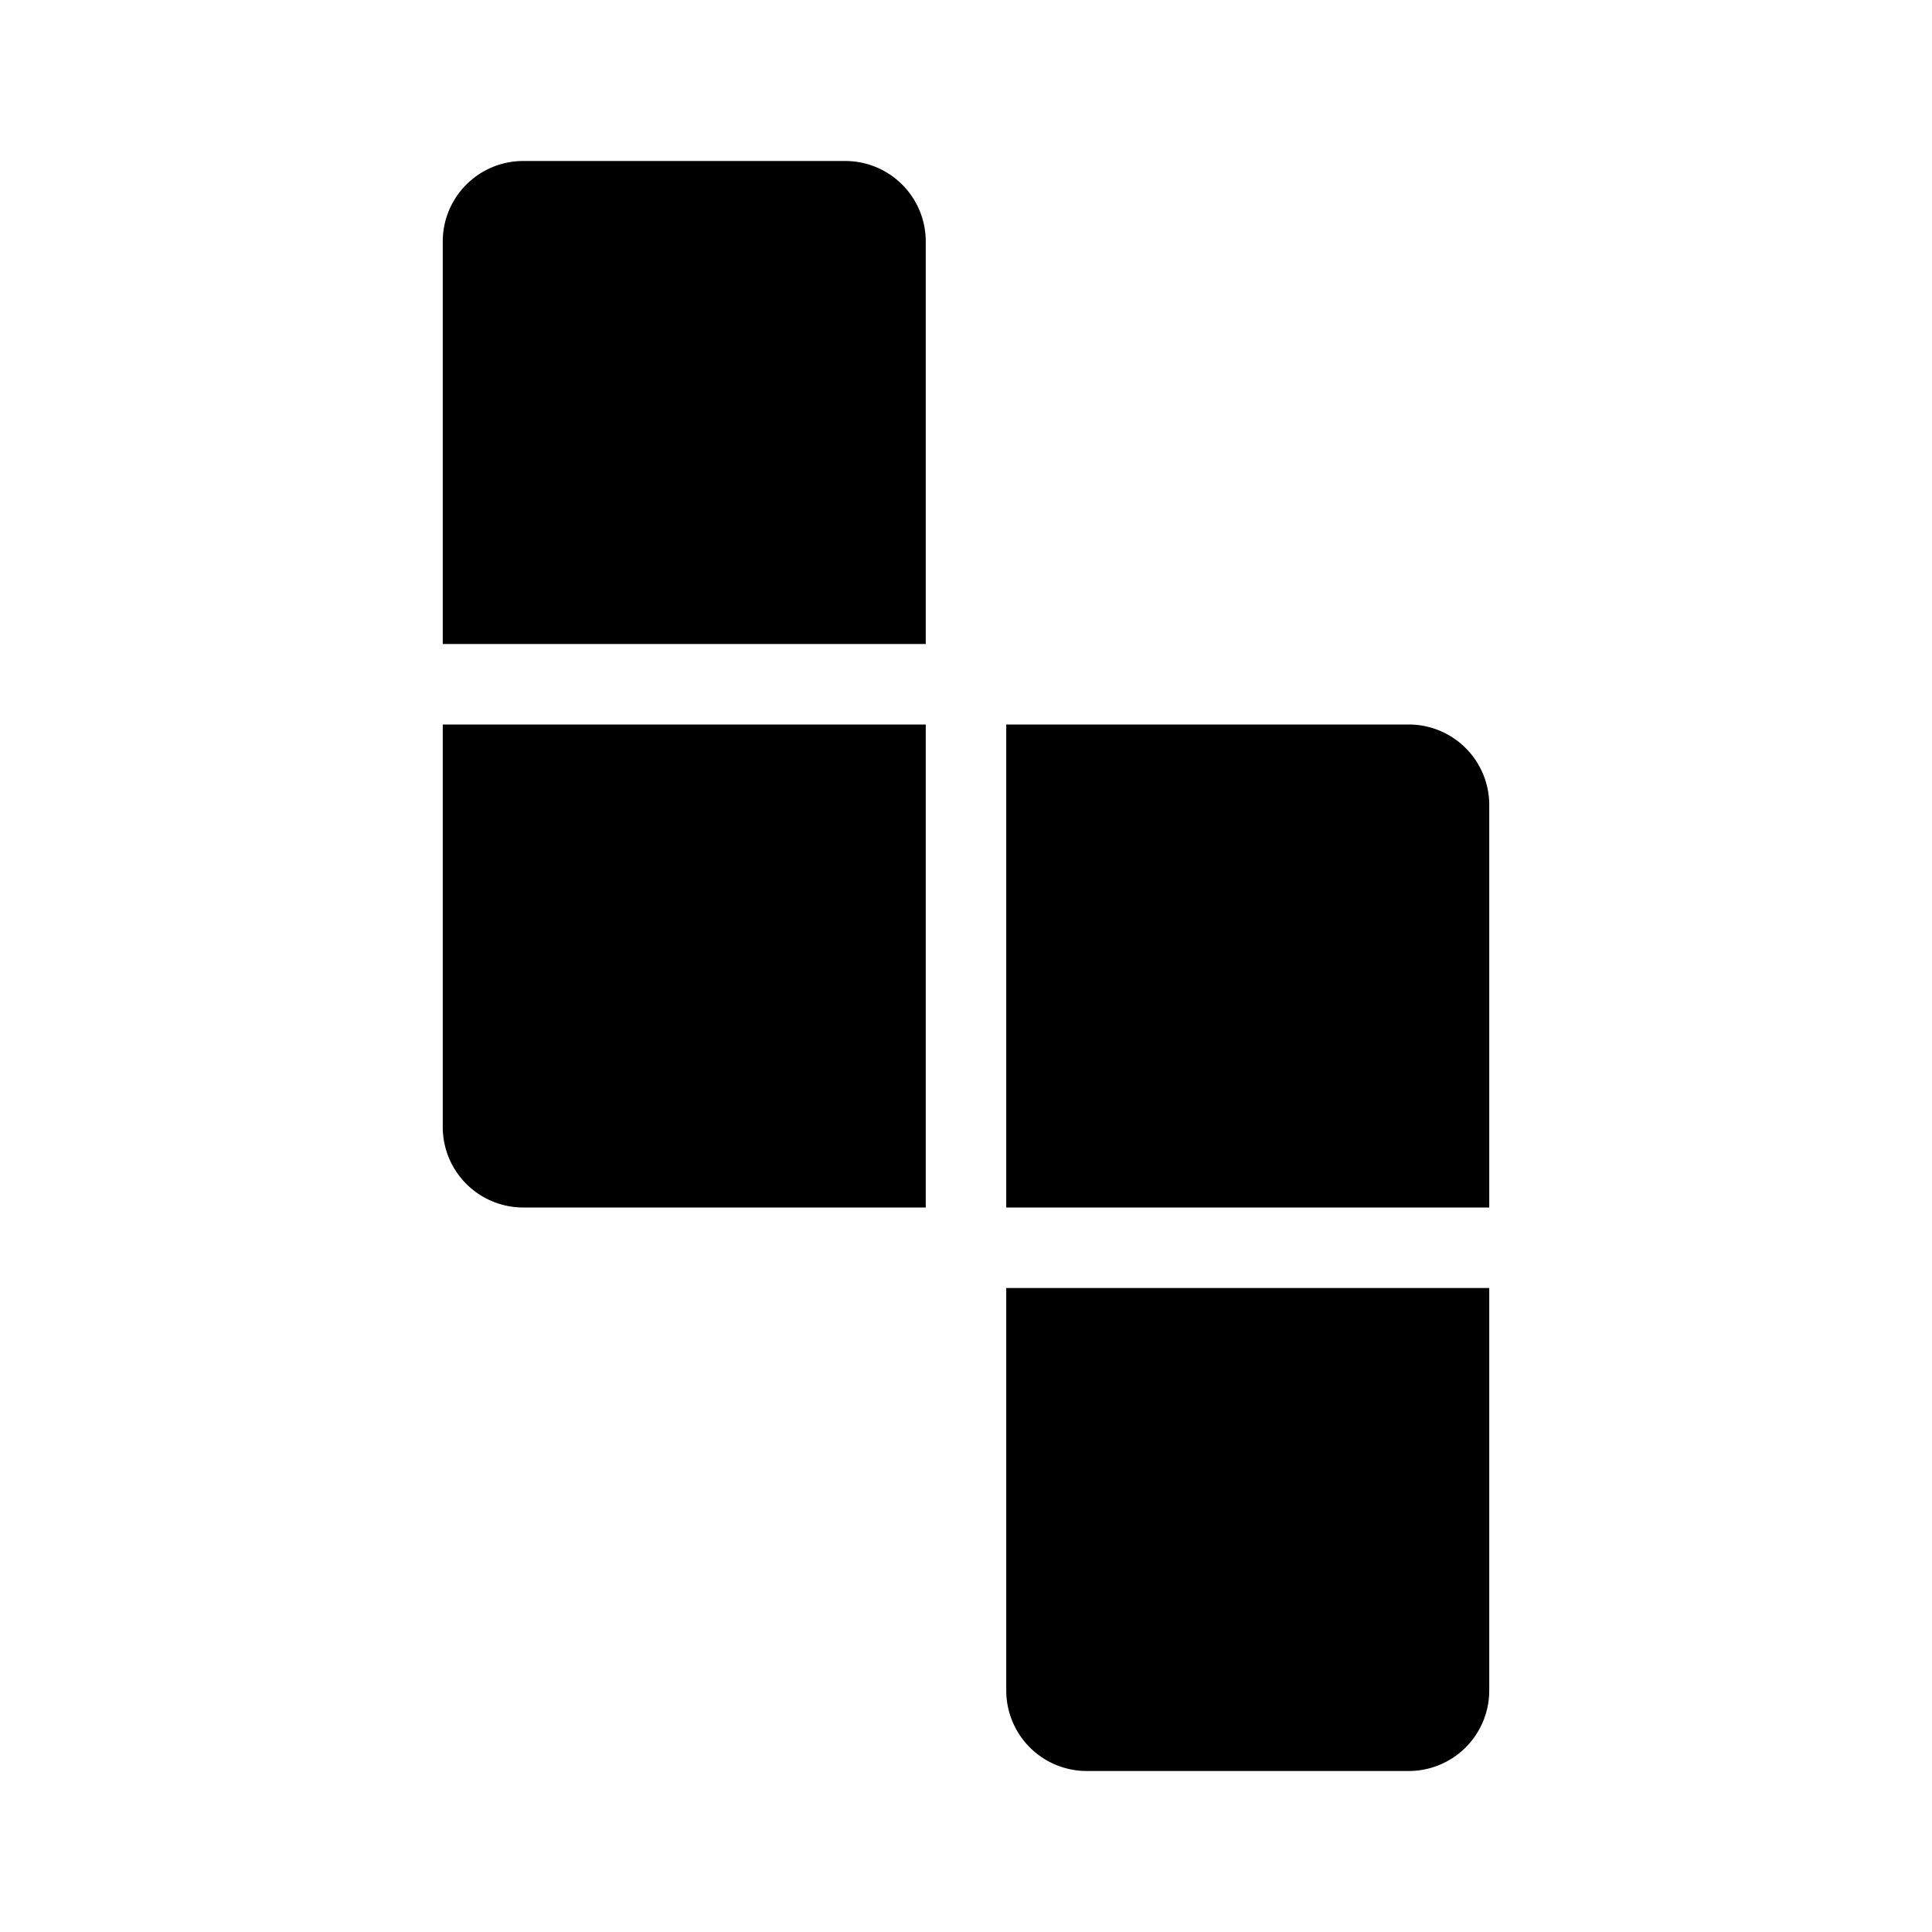
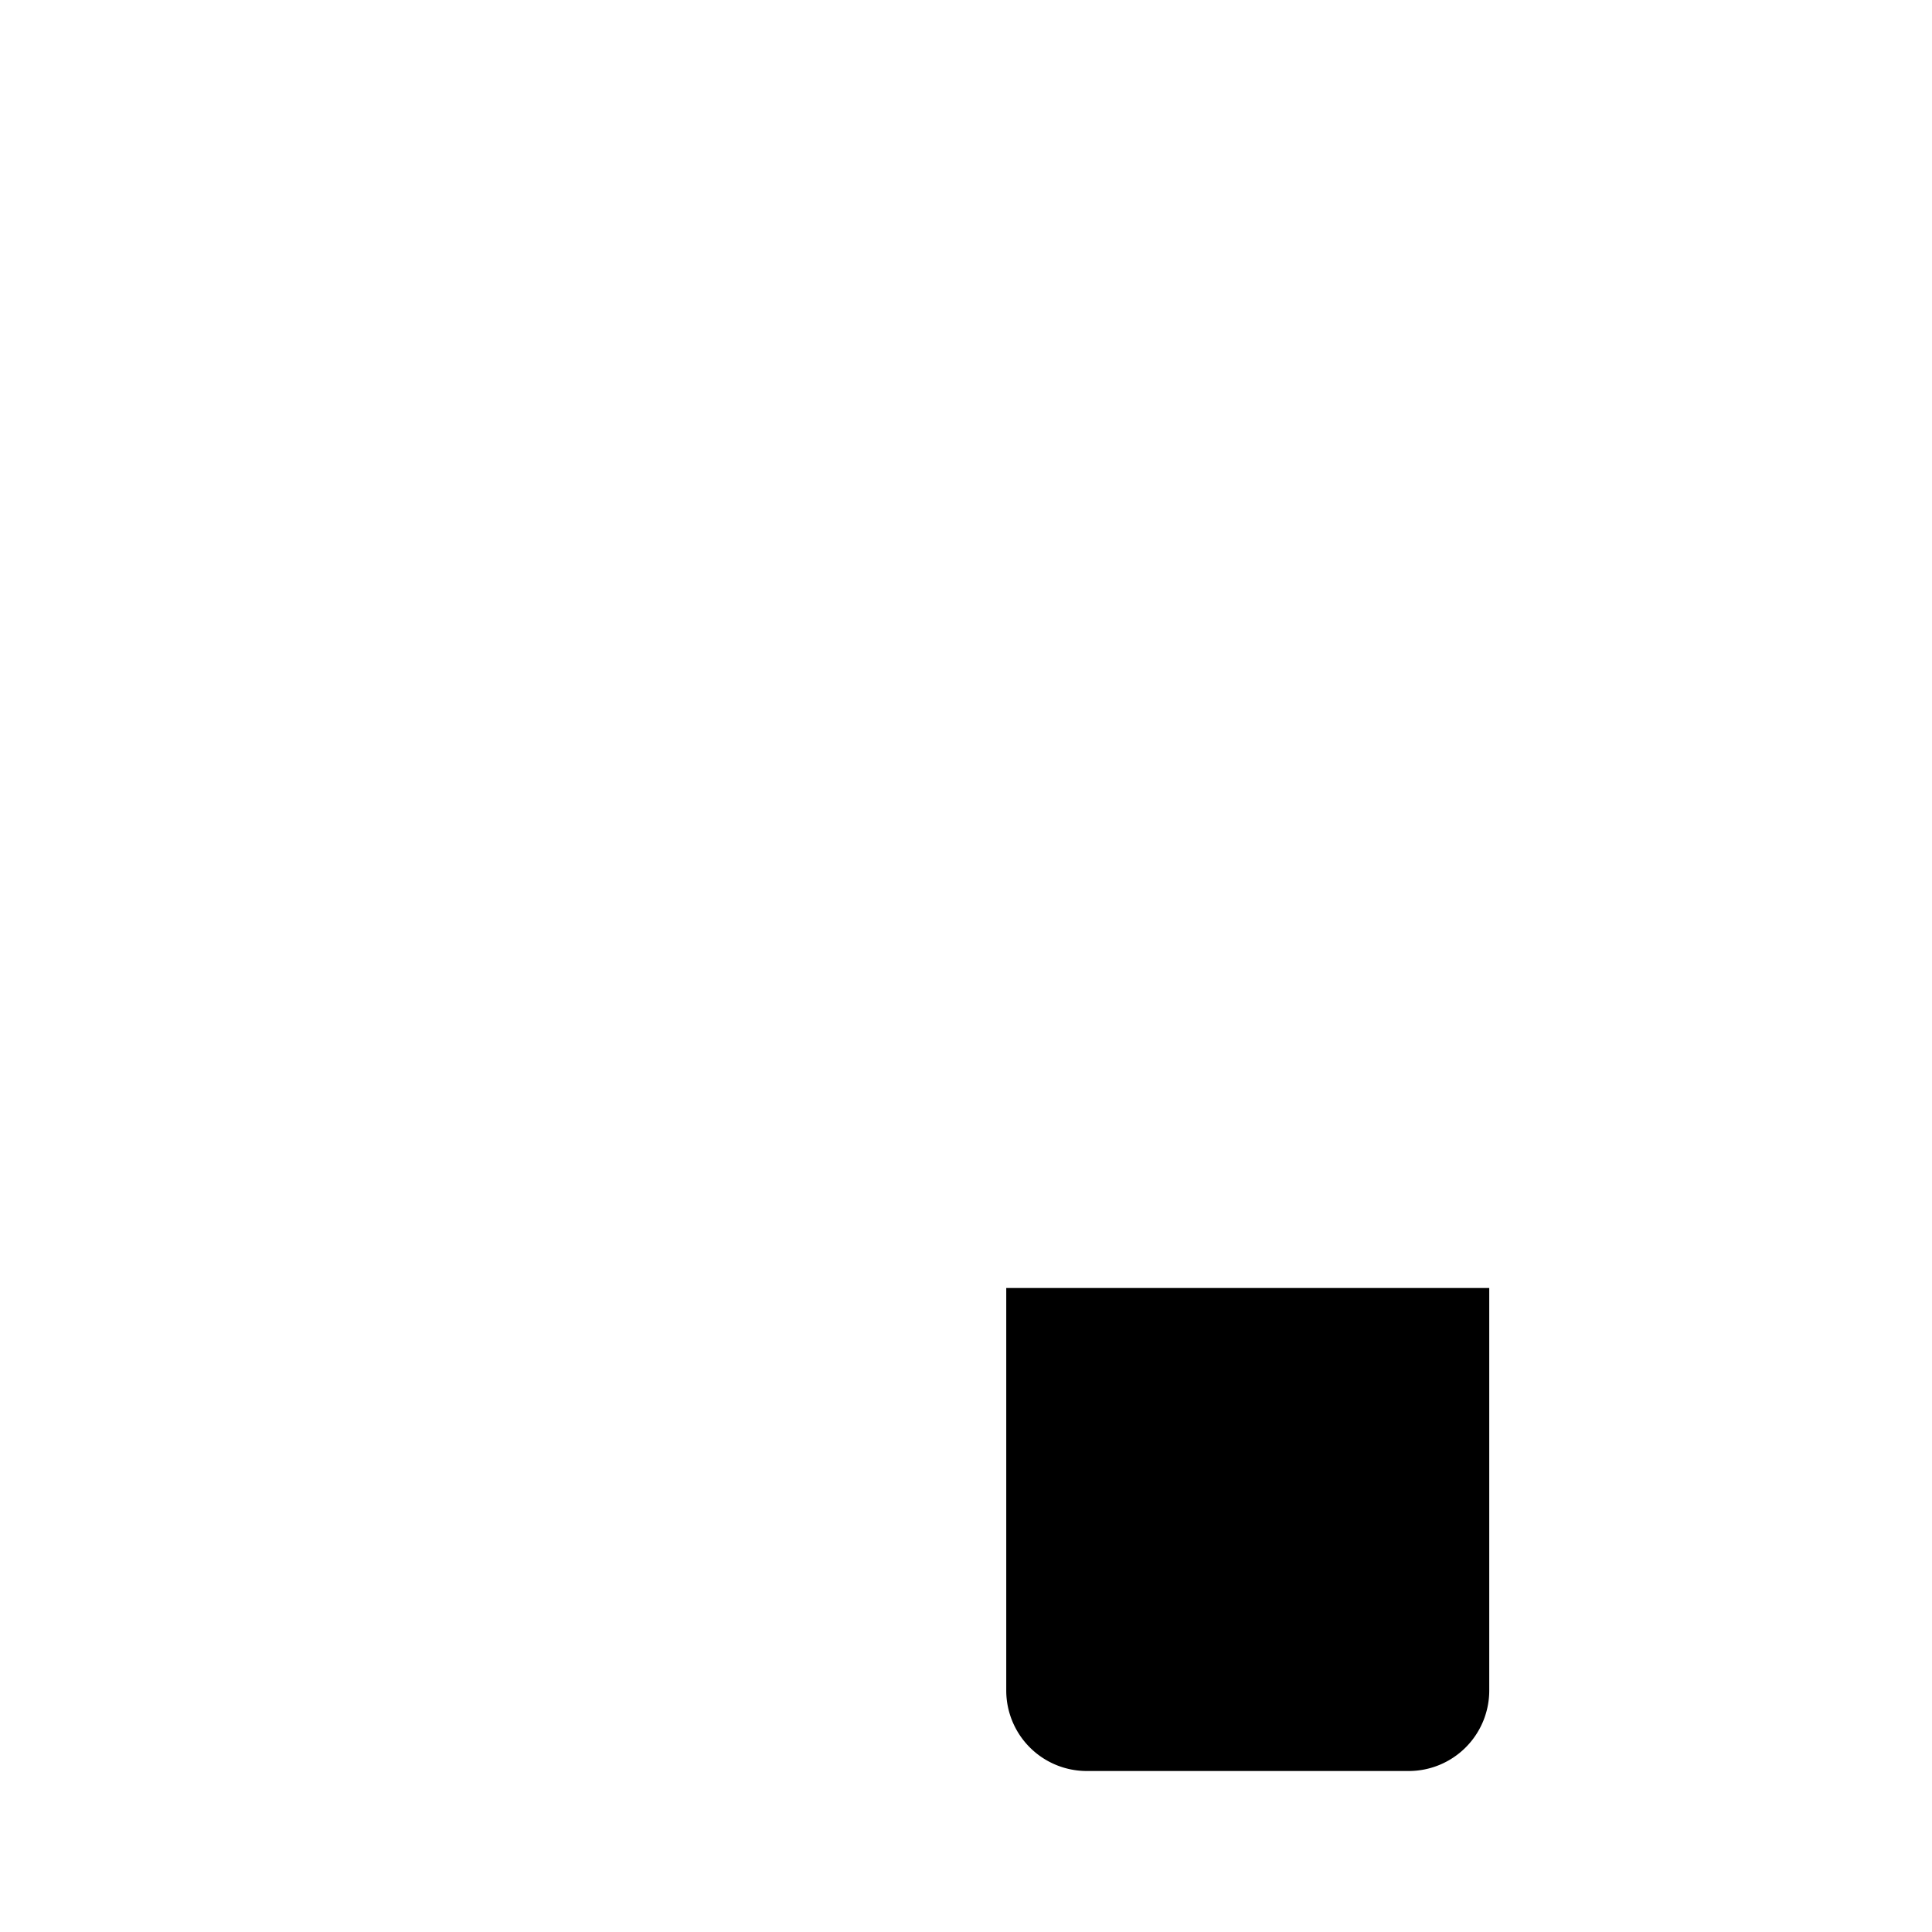
<svg xmlns="http://www.w3.org/2000/svg" fill="#000000" width="800px" height="800px" viewBox="0 0 24 24">
-   <path d="M10.5,2h-4a1,1,0,0,0-1,1V8h6V3A1,1,0,0,0,10.5,2Z" />
-   <path d="M5.5,14a1,1,0,0,0,1,1h5V9h-6Z" />
-   <path d="M17.5,9h-5v6h6V10A1,1,0,0,0,17.5,9Z" />
  <path d="M12.5,21a1,1,0,0,0,1,1h4a1,1,0,0,0,1-1V16h-6Z" />
</svg>